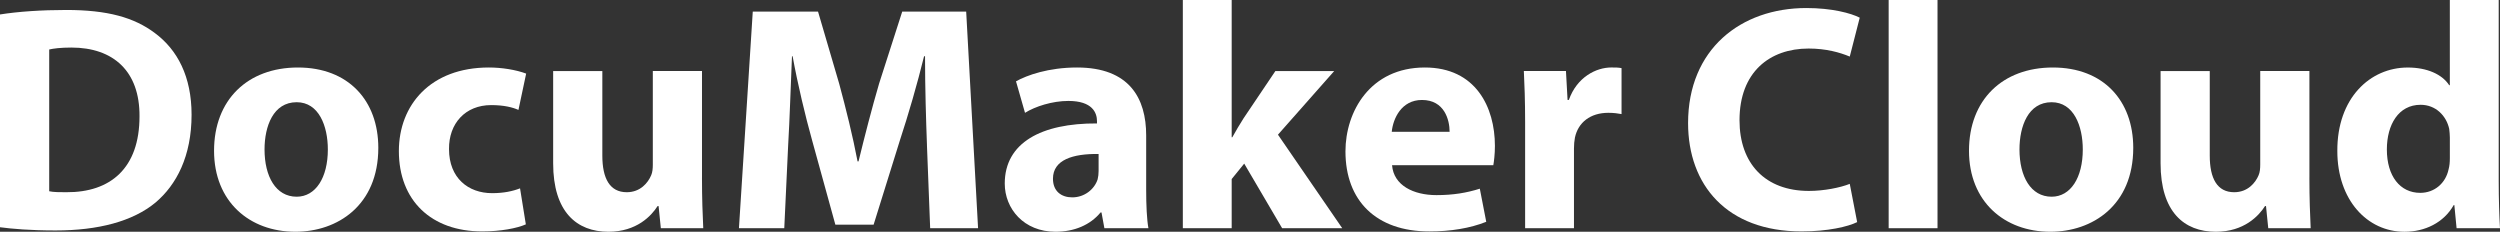
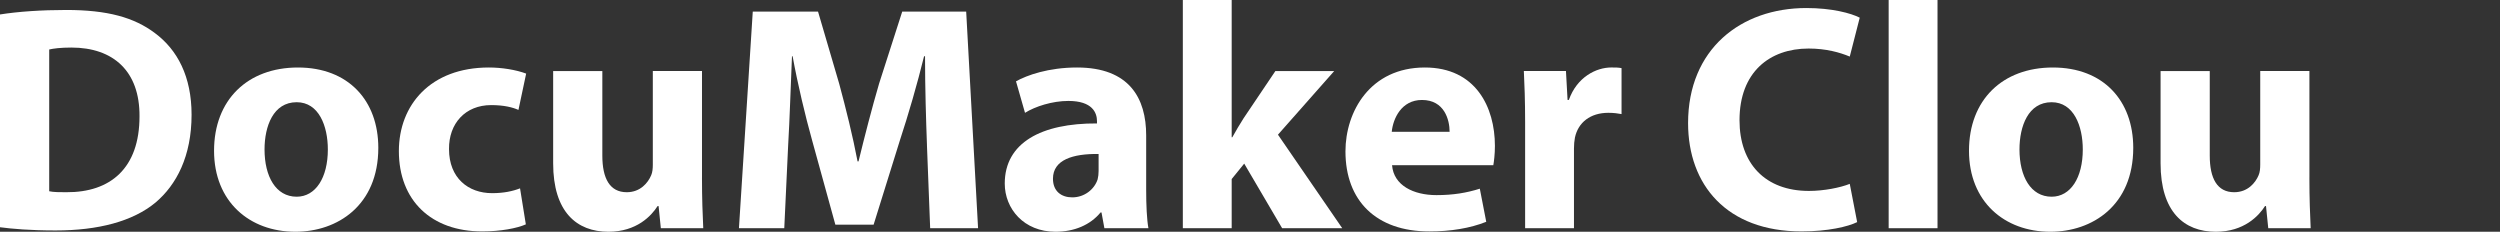
<svg xmlns="http://www.w3.org/2000/svg" id="_レイヤー_2" data-name="レイヤー 2" viewBox="0 0 1213.36 112.48">
  <rect x="0" y="0" width="1213.36" height="112.48" fill="#333333" stroke="none" />
  <defs>
    <style>
      .cls-1 {
        fill: #fff;
        stroke-width: 0px;
      }
    </style>
  </defs>
  <g id="_レイヤー_1-2" data-name="レイヤー 1">
    <g>
      <path class="cls-1" d="M0,7.02c8.74-1.4,20.12-2.18,32.14-2.18,19.97,0,32.92,3.59,43.06,11.23,10.92,8.11,17.78,21.06,17.78,39.62,0,20.12-7.33,34.01-17.47,42.59-11.08,9.2-27.93,13.57-48.52,13.57-12.32,0-21.06-.78-26.99-1.56V7.02ZM23.87,92.82c2.03.47,5.3.47,8.27.47,21.53.16,35.57-11.7,35.57-36.82.16-21.84-12.64-33.39-33.07-33.39-5.3,0-8.74.47-10.76.94v68.8Z" />
      <path class="cls-1" d="M183.61,71.76c0,27.93-19.81,40.72-40.25,40.72-22.31,0-39.47-14.66-39.47-39.31s16.22-40.41,40.72-40.41,39,16.07,39,39ZM128.39,72.54c0,13.1,5.46,22.93,15.6,22.93,9.2,0,15.13-9.21,15.13-22.93,0-11.39-4.37-22.93-15.13-22.93-11.39,0-15.6,11.7-15.6,22.93Z" />
      <path class="cls-1" d="M255.22,108.89c-4.21,1.87-12.17,3.43-21.22,3.43-24.65,0-40.41-14.98-40.41-39,0-22.31,15.29-40.56,43.68-40.56,6.24,0,13.1,1.09,18.1,2.96l-3.74,17.63c-2.81-1.25-7.02-2.34-13.26-2.34-12.48,0-20.59,8.89-20.44,21.37,0,14.04,9.36,21.37,20.9,21.37,5.62,0,9.98-.94,13.57-2.34l2.81,17.47Z" />
      <path class="cls-1" d="M340.7,86.27c0,9.98.31,18.1.62,24.49h-20.59l-1.09-10.76h-.47c-2.96,4.68-10.14,12.48-23.87,12.48-15.44,0-26.83-9.67-26.83-33.23v-44.77h23.87v41.03c0,11.08,3.59,17.78,11.86,17.78,6.55,0,10.3-4.52,11.86-8.27.62-1.4.78-3.28.78-5.15v-45.4h23.87v51.79Z" />
      <path class="cls-1" d="M449.9,70.51c-.47-12.64-.94-27.93-.94-43.21h-.47c-3.28,13.42-7.64,28.39-11.7,40.72l-12.79,41.03h-18.56l-11.23-40.72c-3.43-12.32-7.02-27.3-9.52-41.03h-.31c-.62,14.2-1.09,30.42-1.87,43.53l-1.87,39.94h-22l6.71-105.15h31.67l10.3,35.1c3.28,12.17,6.55,25.27,8.89,37.6h.47c2.96-12.17,6.55-26.05,9.98-37.75l11.23-34.95h31.04l5.77,105.15h-23.25l-1.56-40.25Z" />
      <path class="cls-1" d="M536.01,110.76l-1.4-7.64h-.47c-4.99,6.08-12.79,9.36-21.84,9.36-15.44,0-24.65-11.23-24.65-23.4,0-19.81,17.79-29.33,44.77-29.17v-1.09c0-4.06-2.18-9.83-13.88-9.83-7.8,0-16.07,2.65-21.06,5.77l-4.37-15.29c5.3-2.96,15.76-6.71,29.64-6.71,25.43,0,33.54,14.98,33.54,32.92v26.52c0,7.33.31,14.35,1.09,18.56h-21.37ZM533.2,74.73c-12.48-.16-22.15,2.81-22.15,12.01,0,6.08,4.06,9.05,9.36,9.05,5.93,0,10.76-3.9,12.32-8.74.31-1.25.47-2.65.47-4.06v-8.27Z" />
      <path class="cls-1" d="M597.79,66.61h.31c1.72-3.12,3.59-6.24,5.46-9.2l15.44-22.93h28.55l-27.3,30.89,31.2,45.4h-29.17l-18.41-31.36-6.08,7.49v23.87h-23.71V0h23.71v66.61Z" />
      <path class="cls-1" d="M675.63,80.19c.78,9.83,10.45,14.51,21.53,14.51,8.11,0,14.66-1.09,21.06-3.12l3.12,16.07c-7.8,3.12-17.32,4.68-27.61,4.68-25.9,0-40.72-14.98-40.72-38.85,0-19.34,12.01-40.72,38.53-40.72,24.65,0,34.01,19.19,34.01,38.07,0,4.06-.47,7.64-.78,9.36h-49.14ZM703.56,63.96c0-5.77-2.5-15.44-13.42-15.44-9.98,0-14.04,9.05-14.66,15.44h28.08Z" />
      <path class="cls-1" d="M740.21,59.59c0-11.23-.31-18.56-.62-25.12h20.44l.78,14.04h.62c3.9-11.08,13.26-15.76,20.59-15.76,2.18,0,3.28,0,4.99.31v22.31c-1.72-.31-3.74-.62-6.4-.62-8.74,0-14.66,4.68-16.22,12.01-.31,1.56-.47,3.43-.47,5.3v38.69h-23.71v-51.17Z" />
      <path class="cls-1" d="M901.36,107.8c-4.37,2.18-14.2,4.52-26.99,4.52-36.35,0-55.07-22.62-55.07-52.57,0-35.88,25.58-55.85,57.41-55.85,12.33,0,21.68,2.5,25.9,4.68l-4.84,18.88c-4.84-2.03-11.54-3.9-19.97-3.9-18.88,0-33.54,11.39-33.54,34.79,0,21.06,12.48,34.32,33.7,34.32,7.18,0,15.13-1.56,19.81-3.43l3.59,18.56Z" />
      <path class="cls-1" d="M916.65,0h23.71v110.76h-23.71V0Z" />
      <path class="cls-1" d="M1035.36,71.76c0,27.93-19.81,40.72-40.25,40.72-22.31,0-39.47-14.66-39.47-39.31s16.22-40.41,40.72-40.41,39,16.07,39,39ZM980.14,72.54c0,13.1,5.46,22.93,15.6,22.93,9.21,0,15.13-9.21,15.13-22.93,0-11.39-4.37-22.93-15.13-22.93-11.39,0-15.6,11.7-15.6,22.93Z" />
      <path class="cls-1" d="M1120.85,86.27c0,9.98.31,18.1.62,24.49h-20.59l-1.09-10.76h-.47c-2.96,4.68-10.14,12.48-23.87,12.48-15.44,0-26.83-9.67-26.83-33.23v-44.77h23.87v41.03c0,11.08,3.59,17.78,11.86,17.78,6.55,0,10.3-4.52,11.86-8.27.62-1.4.78-3.28.78-5.15v-45.4h23.87v51.79Z" />
-       <path class="cls-1" d="M1212.73,0v87.99c0,8.58.31,17.63.62,22.78h-21.06l-1.09-11.23h-.31c-4.84,8.58-14.04,12.95-23.87,12.95-18.1,0-32.61-15.44-32.61-39.16-.16-25.74,15.91-40.56,34.17-40.56,9.36,0,16.69,3.28,20.12,8.58h.31V0h23.71ZM1189.02,66.77c0-1.25-.16-2.96-.31-4.21-1.4-6.4-6.55-11.7-13.88-11.7-10.76,0-16.38,9.67-16.38,21.68,0,12.95,6.4,21.06,16.22,21.06,6.86,0,12.33-4.68,13.73-11.39.47-1.72.62-3.43.62-5.46v-9.98Z" />
    </g>
  </g>
</svg>